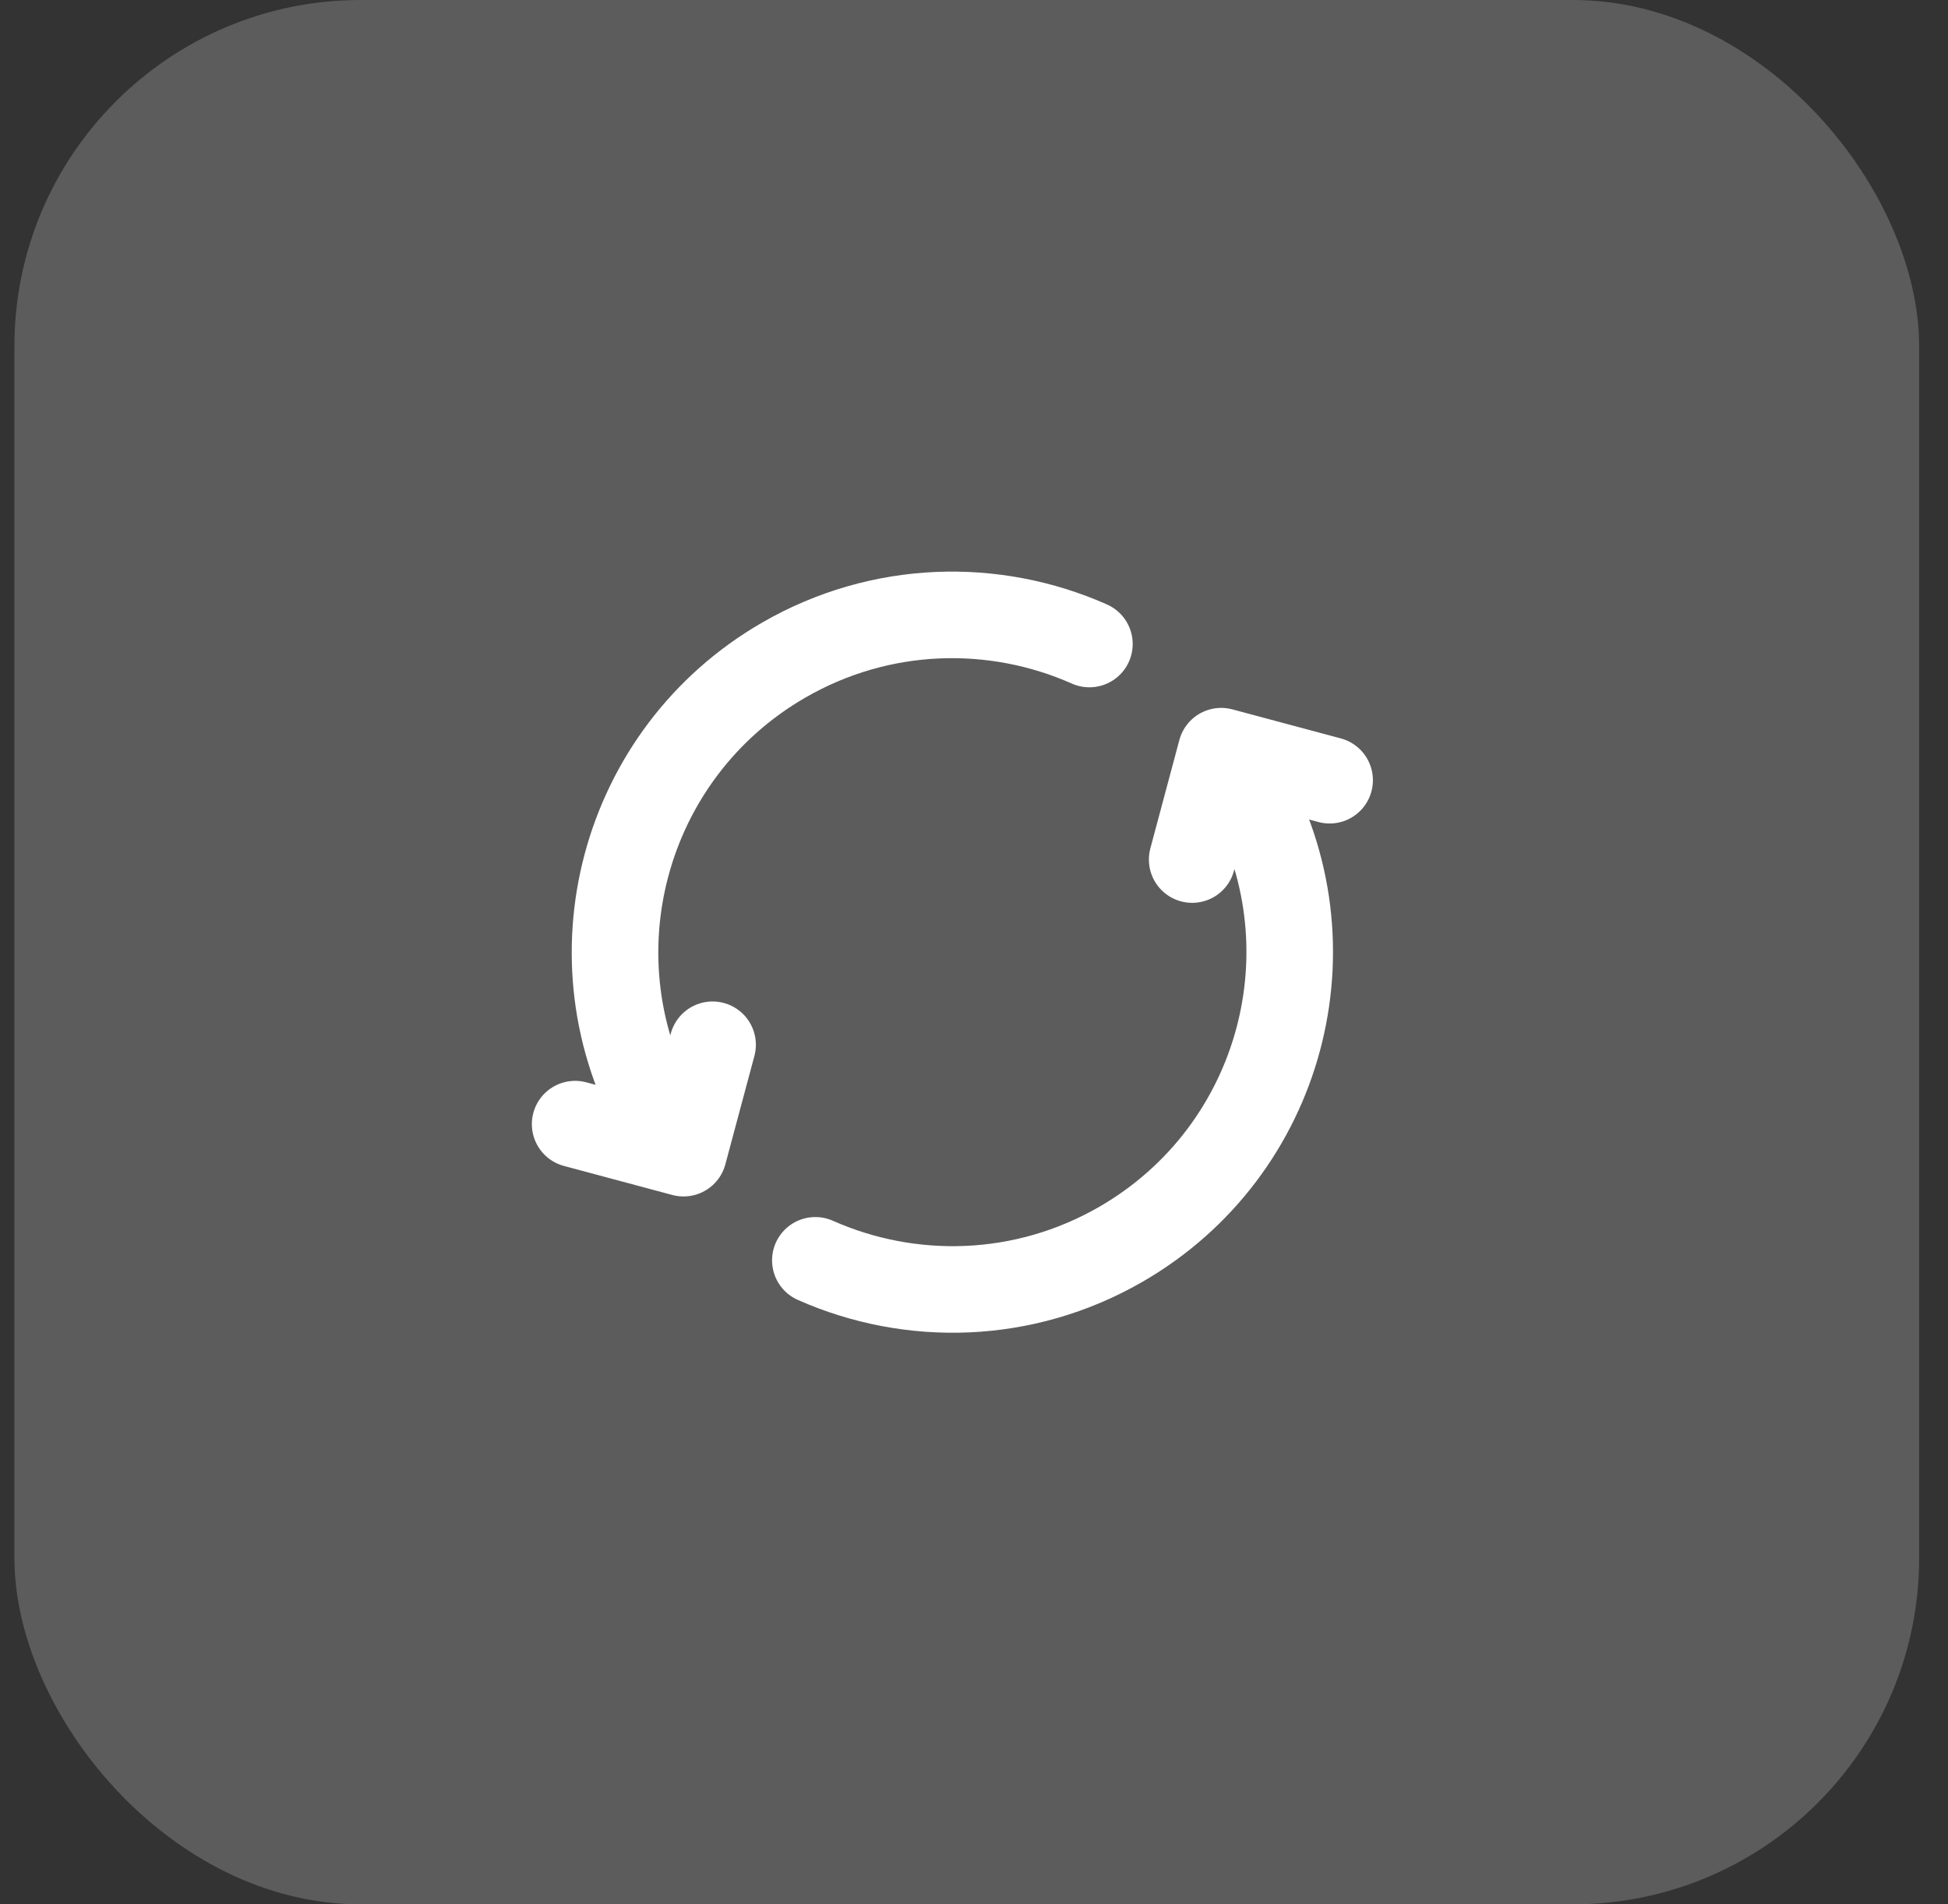
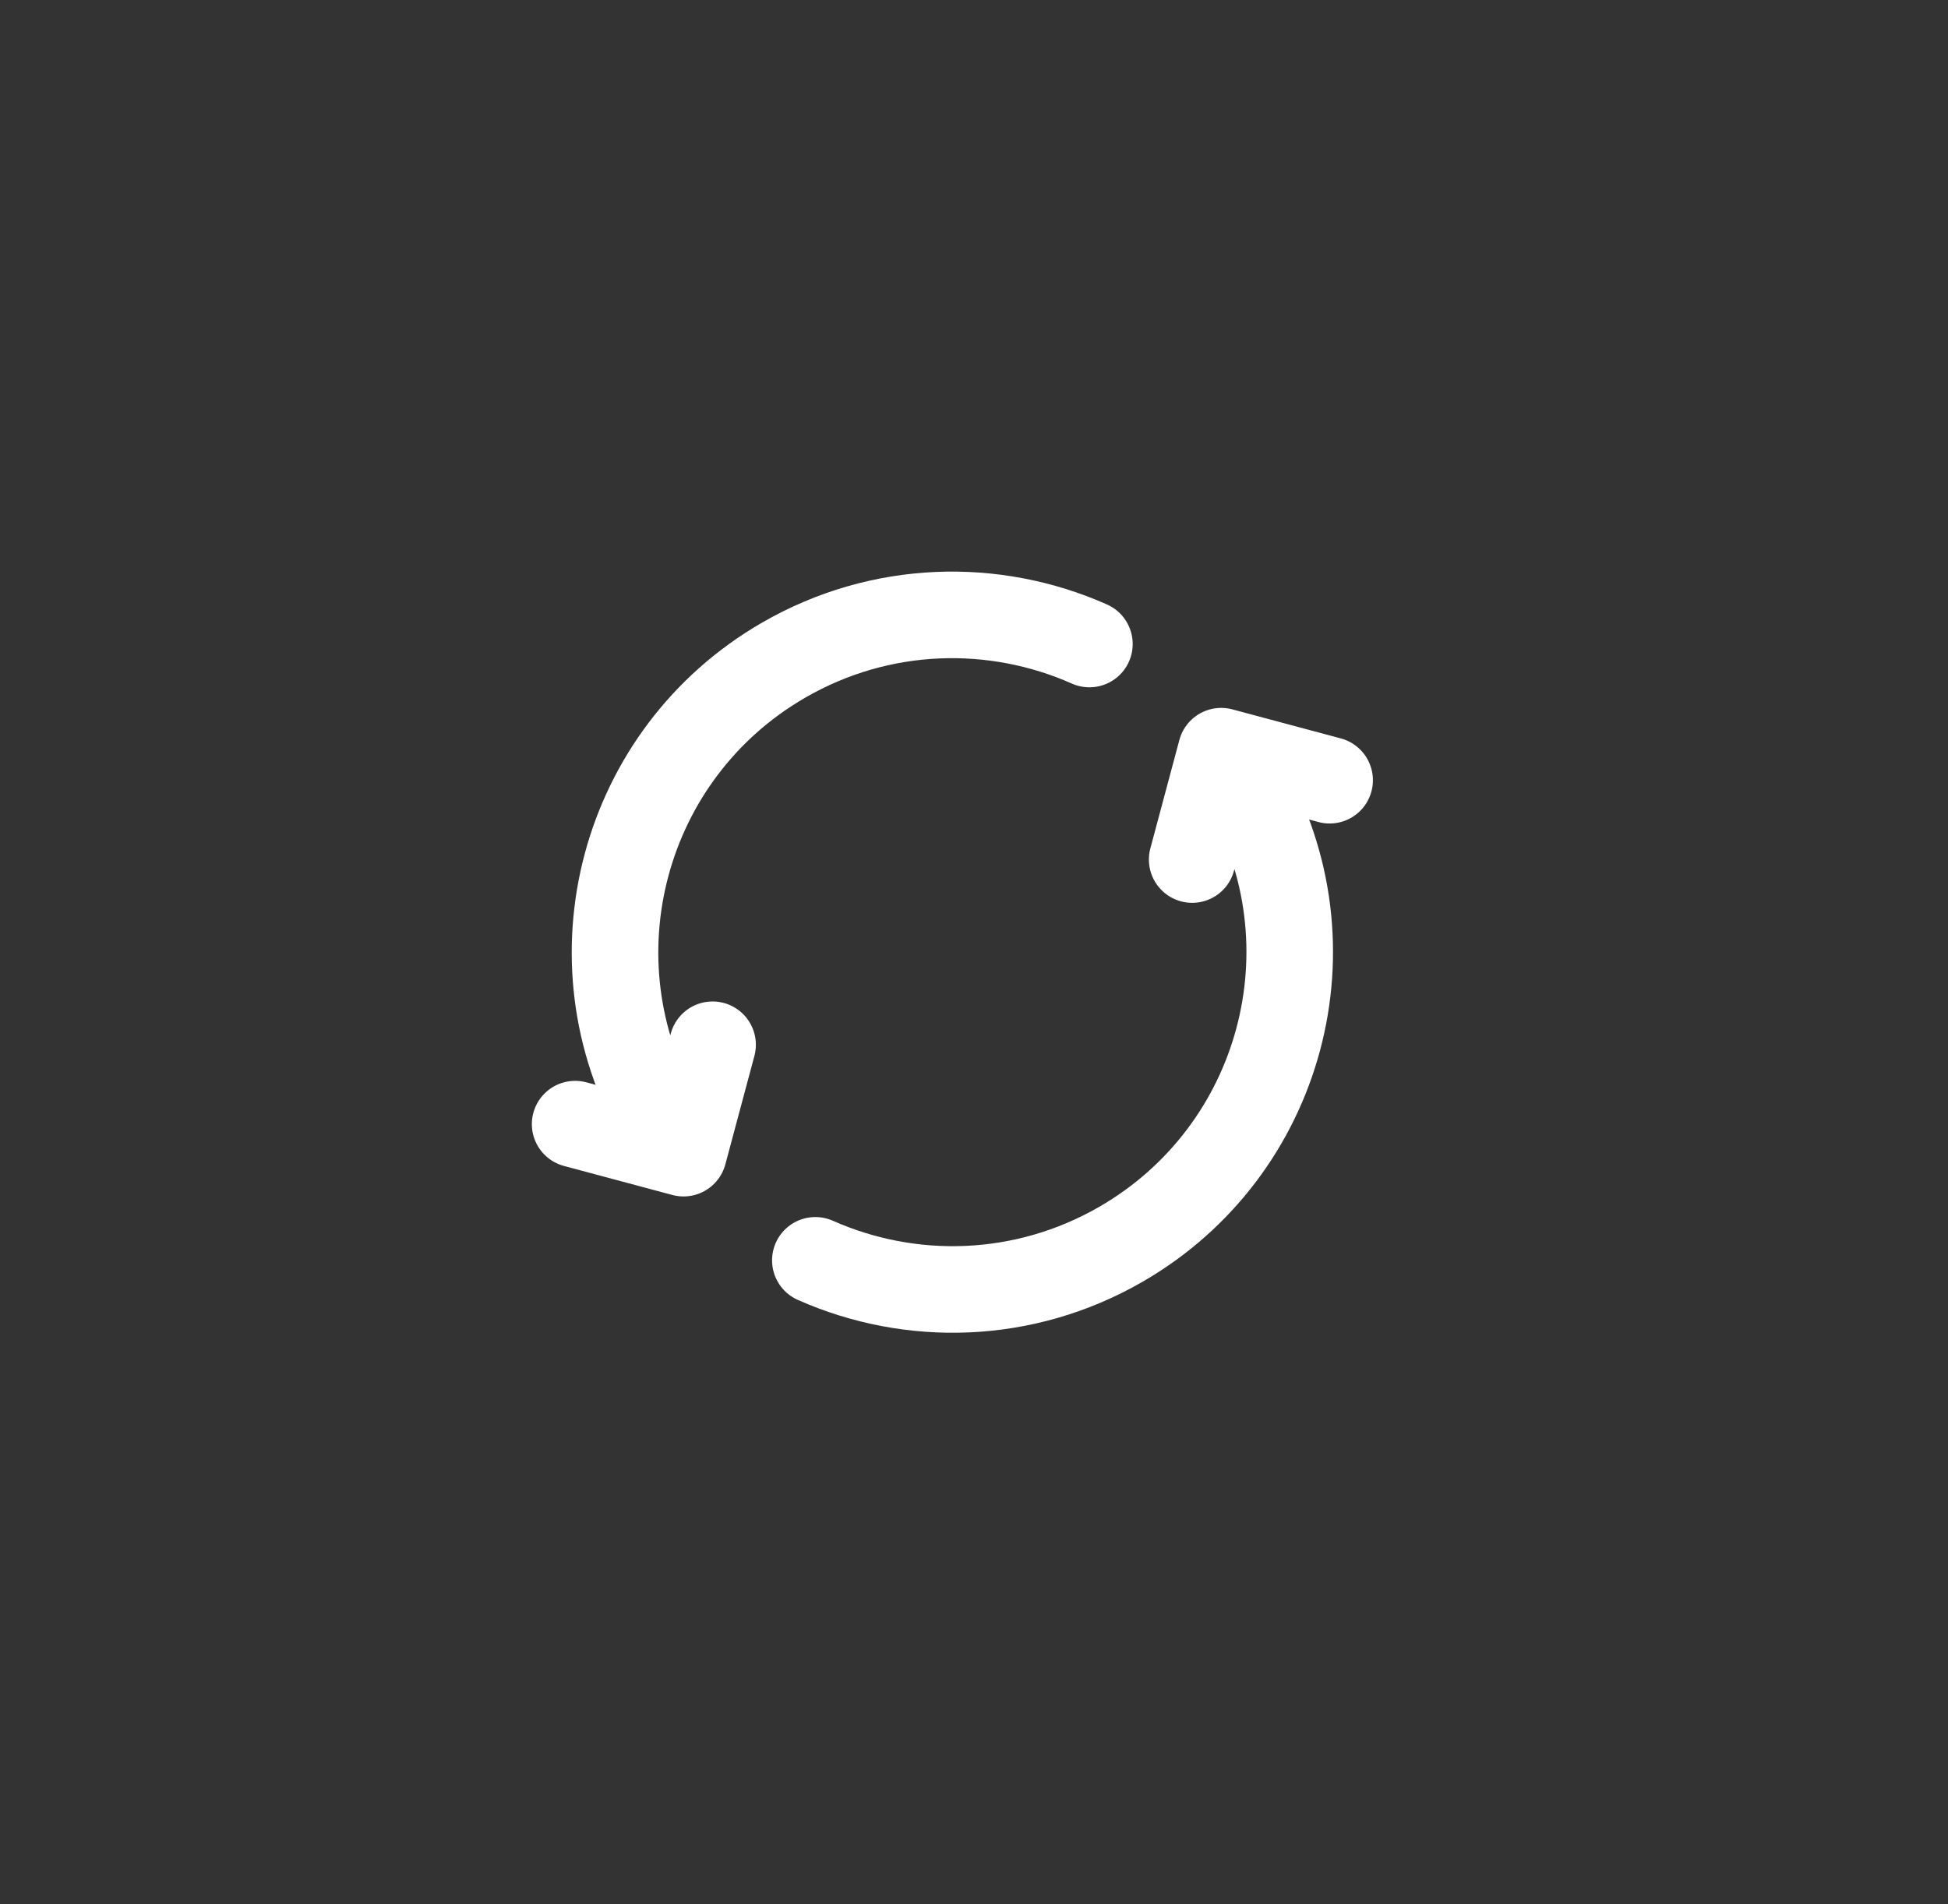
<svg xmlns="http://www.w3.org/2000/svg" width="45" height="44" viewBox="0 0 45 44" fill="none">
  <rect x="0" y="0" width="45" height="44" fill="#333333" stroke="none" />
-   <rect x="0.333" width="44" height="44" rx="8" fill="white" fill-opacity="0.2" />
  <path d="M18.835 29.12C21.034 30.096 23.653 30.043 25.896 28.748C29.623 26.596 30.9 21.831 28.748 18.104L28.519 17.707M15.252 25.896C13.101 22.169 14.378 17.404 18.104 15.252C20.347 13.957 22.967 13.904 25.166 14.88M13.286 25.973L15.79 26.644L16.461 24.139M27.54 19.86L28.21 17.356L30.715 18.027" stroke="white" stroke-width="2" stroke-linecap="round" stroke-linejoin="round" />
</svg>